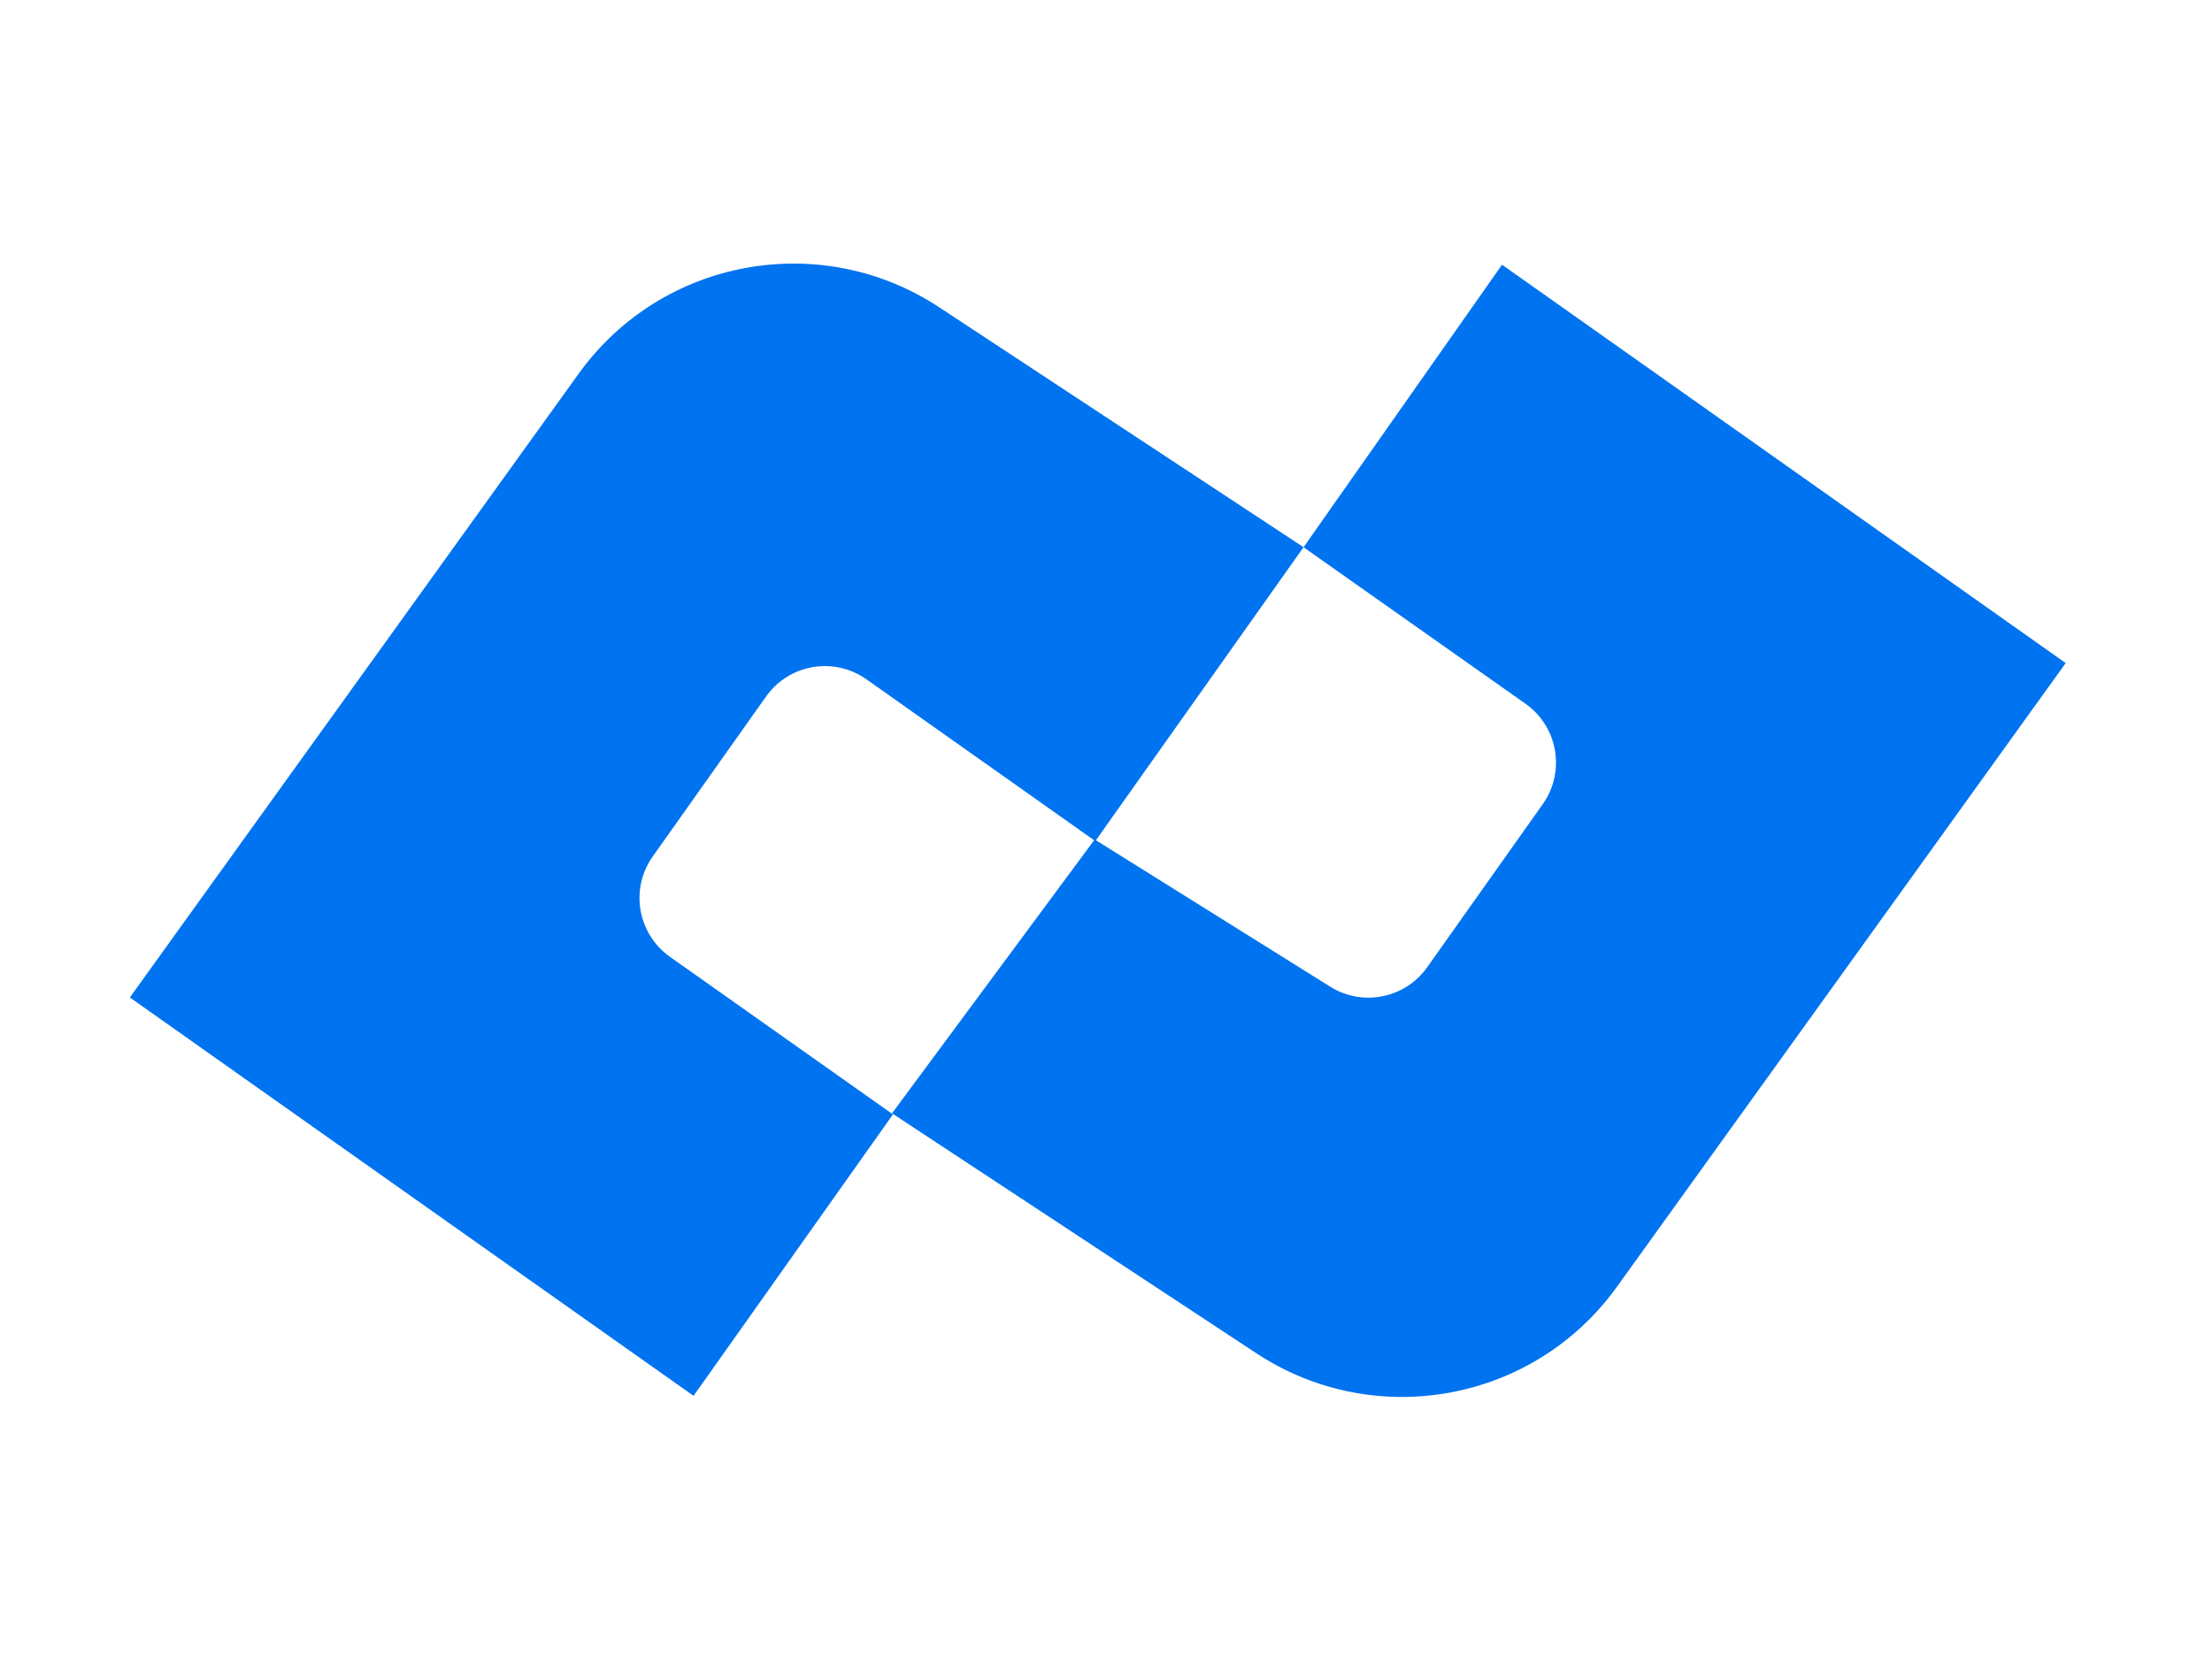
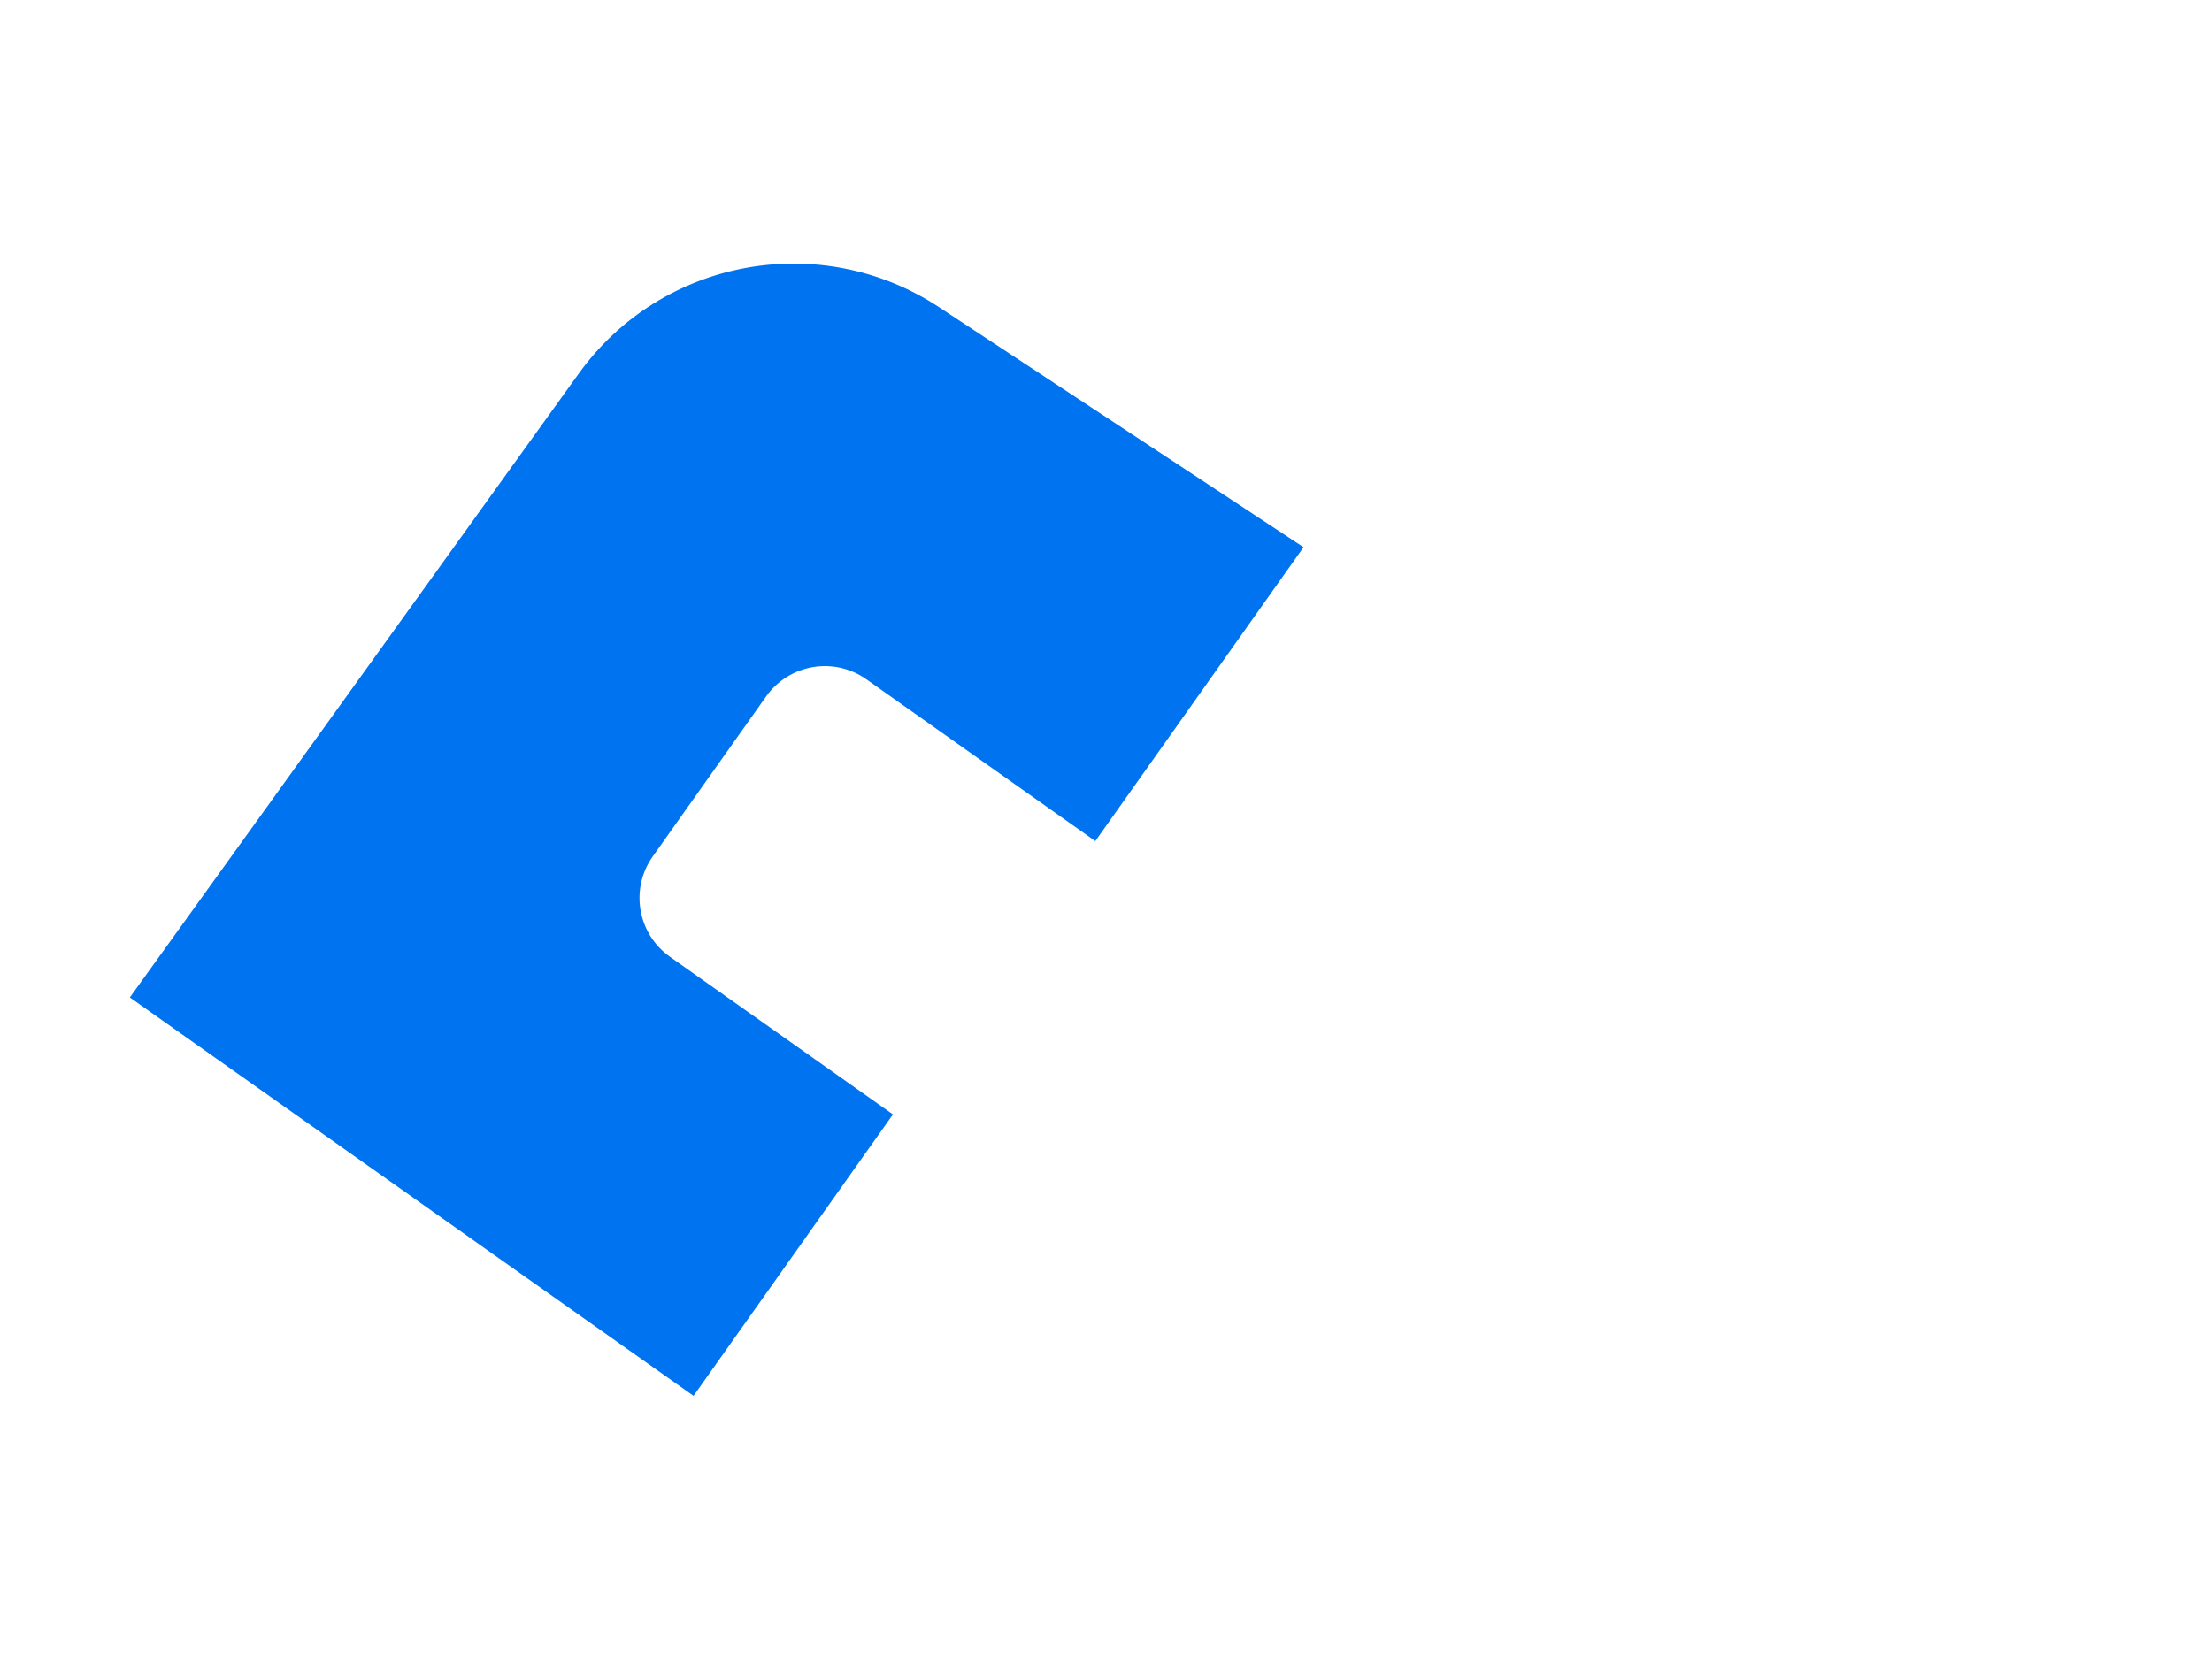
<svg xmlns="http://www.w3.org/2000/svg" version="1.1" width="117" height="88">
  <svg width="117" height="88" viewBox="0 0 117 88" fill="none">
-     <path d="M109.262 35.081L85.52 68.086C81.137 74.179 72.725 75.728 66.453 71.597L47.181 58.902L57.901 44.414L70.361 52.203C72.072 53.273 74.32 52.823 75.486 51.177L81.602 42.544C82.819 40.827 82.409 38.447 80.688 37.232L68.949 28.952L79.446 14.005L109.262 35.081Z" fill="#0073F0" />
    <path d="M6.868 52.772L30.61 19.767C34.993 13.674 43.405 12.126 49.677 16.257L68.949 28.951L57.935 44.499L45.828 35.94C44.111 34.727 41.737 35.133 40.522 36.847L34.526 45.312C33.31 47.029 33.718 49.407 35.437 50.622L47.231 58.96L36.684 73.849L6.868 52.772Z" fill="#0073F0" />
  </svg>
  <style>@media (prefers-color-scheme: light) { :root { filter: none; } }
@media (prefers-color-scheme: dark) { :root { filter: none; } }
</style>
</svg>